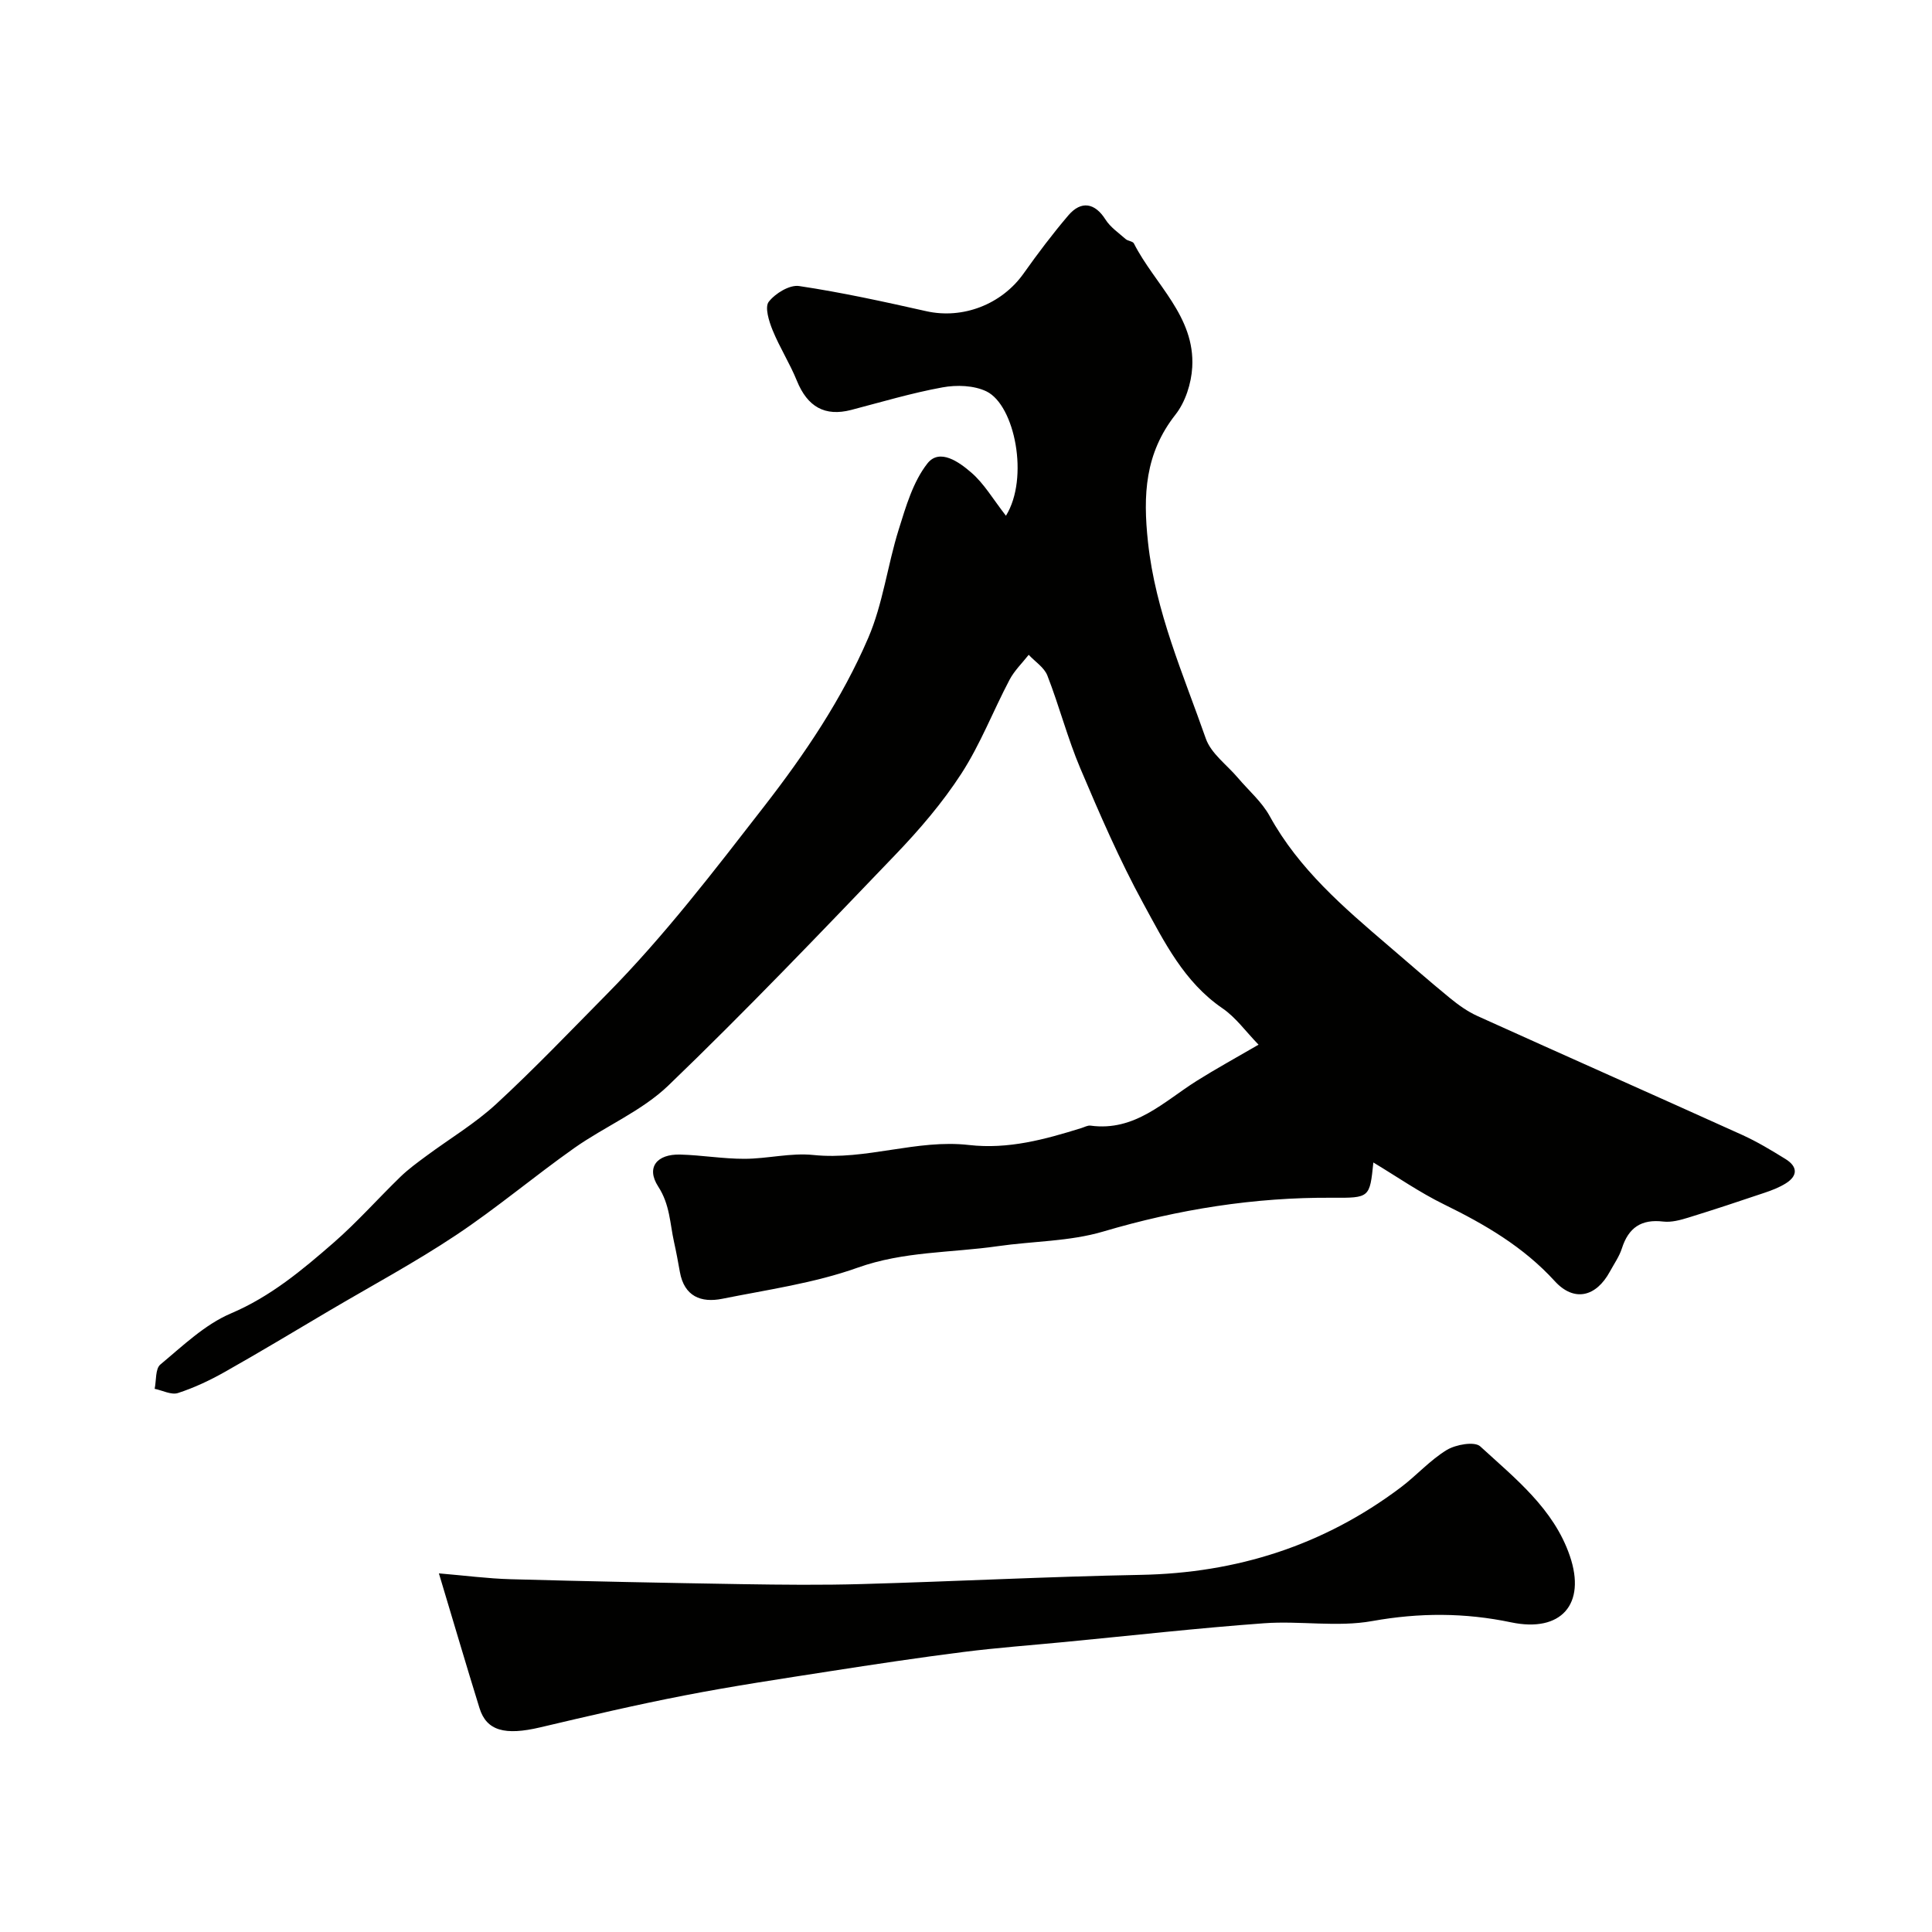
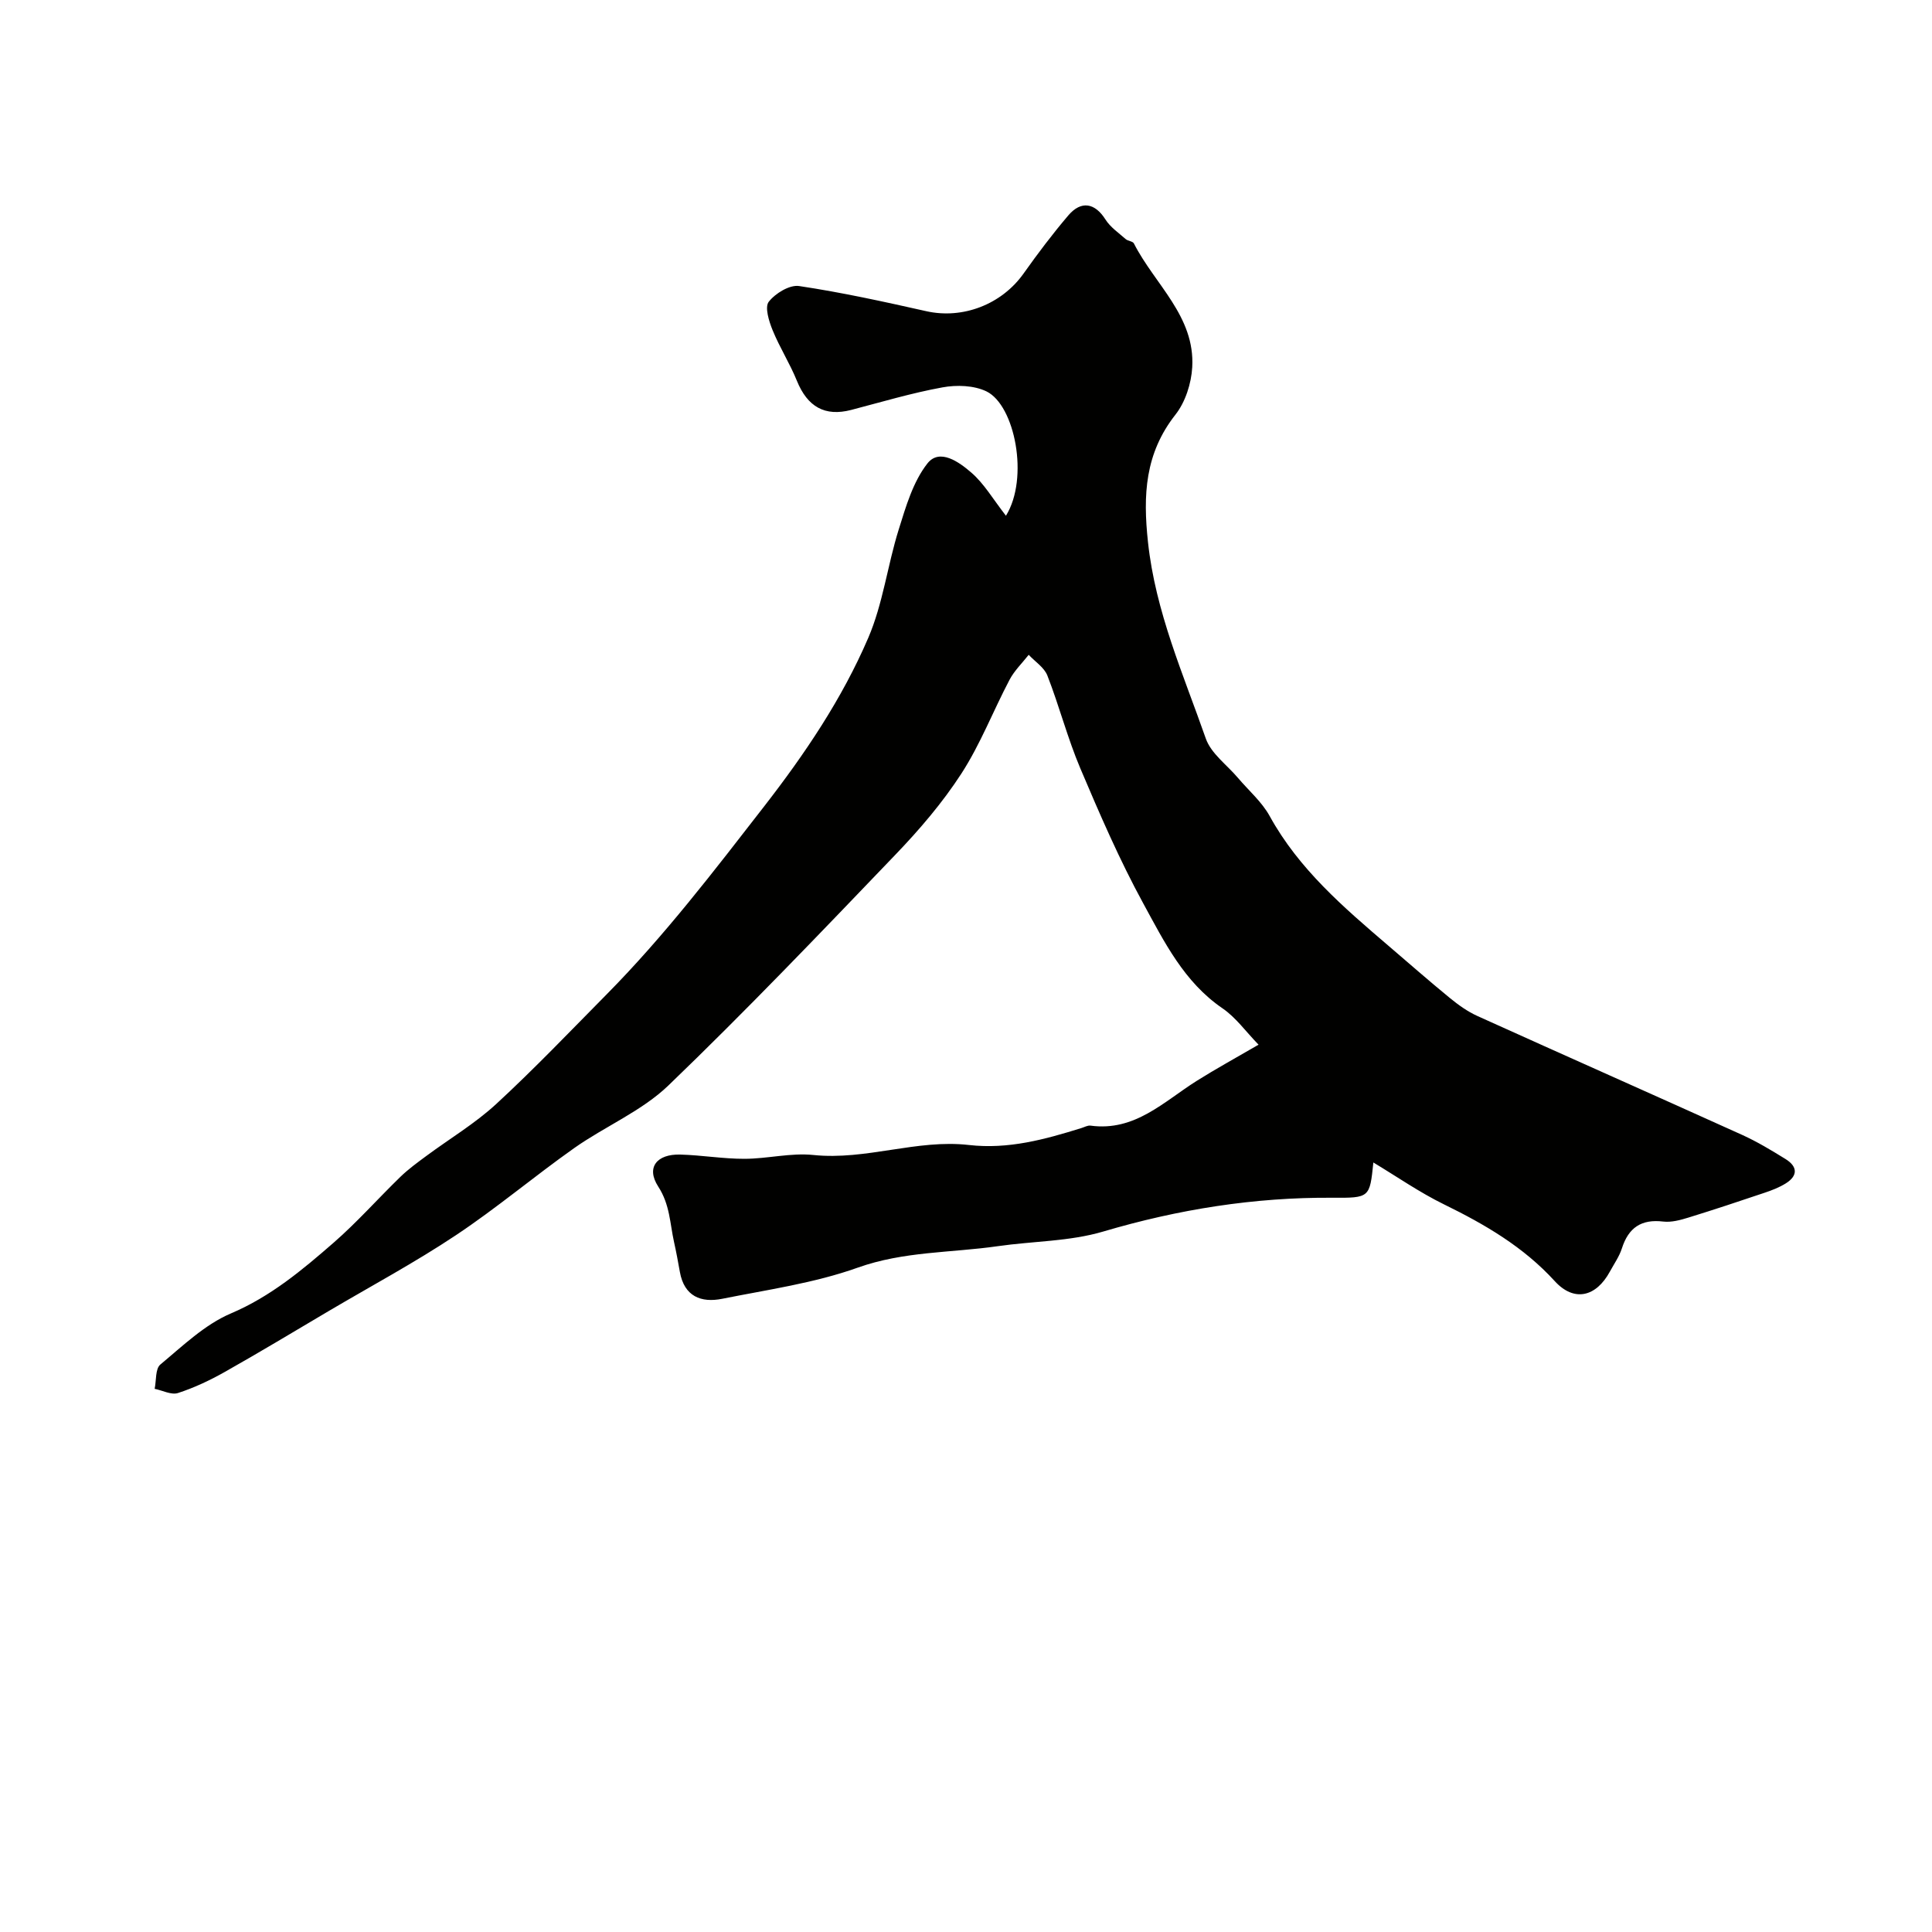
<svg xmlns="http://www.w3.org/2000/svg" enable-background="new 0 0 400 400" viewBox="0 0 400 400">
  <g fill="#010100">
    <path d="m208.27 106.78c4.84-7.82 1.84-22.87-4.02-25.74-2.59-1.26-6.18-1.38-9.11-.84-6.37 1.16-12.62 3.03-18.9 4.67-5.45 1.42-9.06-.63-11.26-6.05-1.45-3.58-3.57-6.89-5.03-10.48-.75-1.84-1.65-4.75-.79-5.86 1.35-1.74 4.31-3.55 6.28-3.26 8.84 1.32 17.61 3.25 26.34 5.21 7.54 1.69 15.58-1.38 20.14-7.8 2.93-4.13 5.99-8.19 9.27-12.04 2.69-3.15 5.53-2.55 7.68.85 1.01 1.6 2.73 2.77 4.19 4.06.47.42 1.46.43 1.7.9 4.28 8.44 12.68 15.07 12.08 25.62-.19 3.36-1.42 7.22-3.47 9.82-6.32 8.04-6.75 16.61-5.69 26.42 1.55 14.41 7.31 27.33 11.97 40.65 1.09 3.11 4.38 5.45 6.66 8.15 2.22 2.62 4.95 4.96 6.57 7.91 6.04 10.97 15.28 18.88 24.56 26.82 4.25 3.63 8.44 7.32 12.77 10.86 1.75 1.43 3.66 2.8 5.71 3.72 18.24 8.25 36.54 16.35 54.78 24.6 3.11 1.41 6.07 3.2 8.98 5 2.46 1.52 2.62 3.42.06 5.03-1.36.85-2.91 1.45-4.44 1.96-5.22 1.76-10.45 3.5-15.71 5.12-1.68.52-3.54 1.03-5.24.83-4.53-.54-7.18 1.26-8.55 5.54-.54 1.69-1.62 3.22-2.48 4.8-2.88 5.31-7.45 6.36-11.43 1.99-6.48-7.1-14.45-11.74-22.93-15.89-5.07-2.48-9.76-5.75-14.62-8.67-.75 7.3-.75 7.35-8.49 7.3-16.18-.11-31.9 2.4-47.45 7-6.96 2.06-14.55 1.98-21.83 3.03-9.67 1.39-19.46 1.04-29.01 4.45-8.97 3.2-18.62 4.55-28.03 6.44-4.39.88-7.87-.5-8.77-5.56-.37-2.07-.75-4.15-1.21-6.2-.86-3.87-.84-7.73-3.28-11.49-2.56-3.96-.26-6.74 4.57-6.61 4.44.12 8.87.89 13.3.88 4.77-.01 9.6-1.28 14.28-.79 10.91 1.13 21.39-3.31 32.19-2.07 8.16.93 15.71-1.15 23.29-3.51.62-.19 1.28-.58 1.88-.5 9.18 1.25 15.16-4.97 21.99-9.27 3.99-2.51 8.13-4.77 12.8-7.49-2.64-2.71-4.7-5.64-7.47-7.53-7.95-5.43-12.05-13.75-16.39-21.7-4.92-9.01-9.02-18.49-13.03-27.95-2.65-6.25-4.36-12.9-6.83-19.24-.65-1.68-2.55-2.88-3.87-4.3-1.34 1.71-2.96 3.27-3.96 5.16-3.4 6.45-6.04 13.36-9.98 19.44-3.9 6.02-8.67 11.59-13.65 16.78-15.46 16.13-30.91 32.3-47 47.78-5.53 5.32-13.12 8.46-19.51 12.97-8.28 5.85-16.05 12.42-24.48 18.03-8.5 5.66-17.54 10.51-26.35 15.71-7.16 4.23-14.28 8.53-21.52 12.61-3.08 1.74-6.33 3.27-9.68 4.36-1.37.45-3.21-.54-4.83-.87.36-1.72.12-4.15 1.18-5.03 4.63-3.85 9.2-8.28 14.61-10.58 8.23-3.5 14.78-9 21.28-14.66 4.86-4.24 9.17-9.12 13.81-13.62 1.64-1.59 3.51-2.95 5.35-4.31 4.84-3.59 10.1-6.72 14.51-10.79 7.88-7.27 15.3-15.05 22.84-22.68 11.93-12.07 22.19-25.5 32.58-38.88 8.49-10.94 16.15-22.29 21.58-34.92 3.04-7.06 3.98-15 6.3-22.41 1.49-4.77 2.97-9.92 5.96-13.72 2.53-3.2 6.59-.25 9.05 1.88 2.66 2.28 4.5 5.49 7.2 8.96z" />
-     <path d="m90.87 325.75c5.39.45 10.12 1.08 14.86 1.21 15.93.44 31.86.76 47.79 1.02 8.33.13 16.67.22 24.99-.02 19.21-.54 38.41-1.54 57.62-1.9 19.94-.37 37.93-6.1 53.87-18.1 3.28-2.47 6.07-5.65 9.54-7.76 1.87-1.13 5.76-1.82 6.93-.74 7.23 6.64 15.2 12.89 18.55 22.68 3.43 10.03-1.84 15.91-12.15 13.75-9.58-2.01-19-2.02-28.75-.27-7.27 1.31-14.98-.09-22.43.46-13.75 1-27.45 2.55-41.18 3.87-7.03.68-14.08 1.19-21.08 2.08-9.24 1.17-18.45 2.56-27.65 3.99-10 1.56-20.01 3.05-29.94 4.98-10.05 1.94-20.02 4.28-29.99 6.63-7.29 1.72-11.11.73-12.57-3.97-2.78-8.96-5.42-17.97-8.41-27.91z" />
  </g>
</svg>